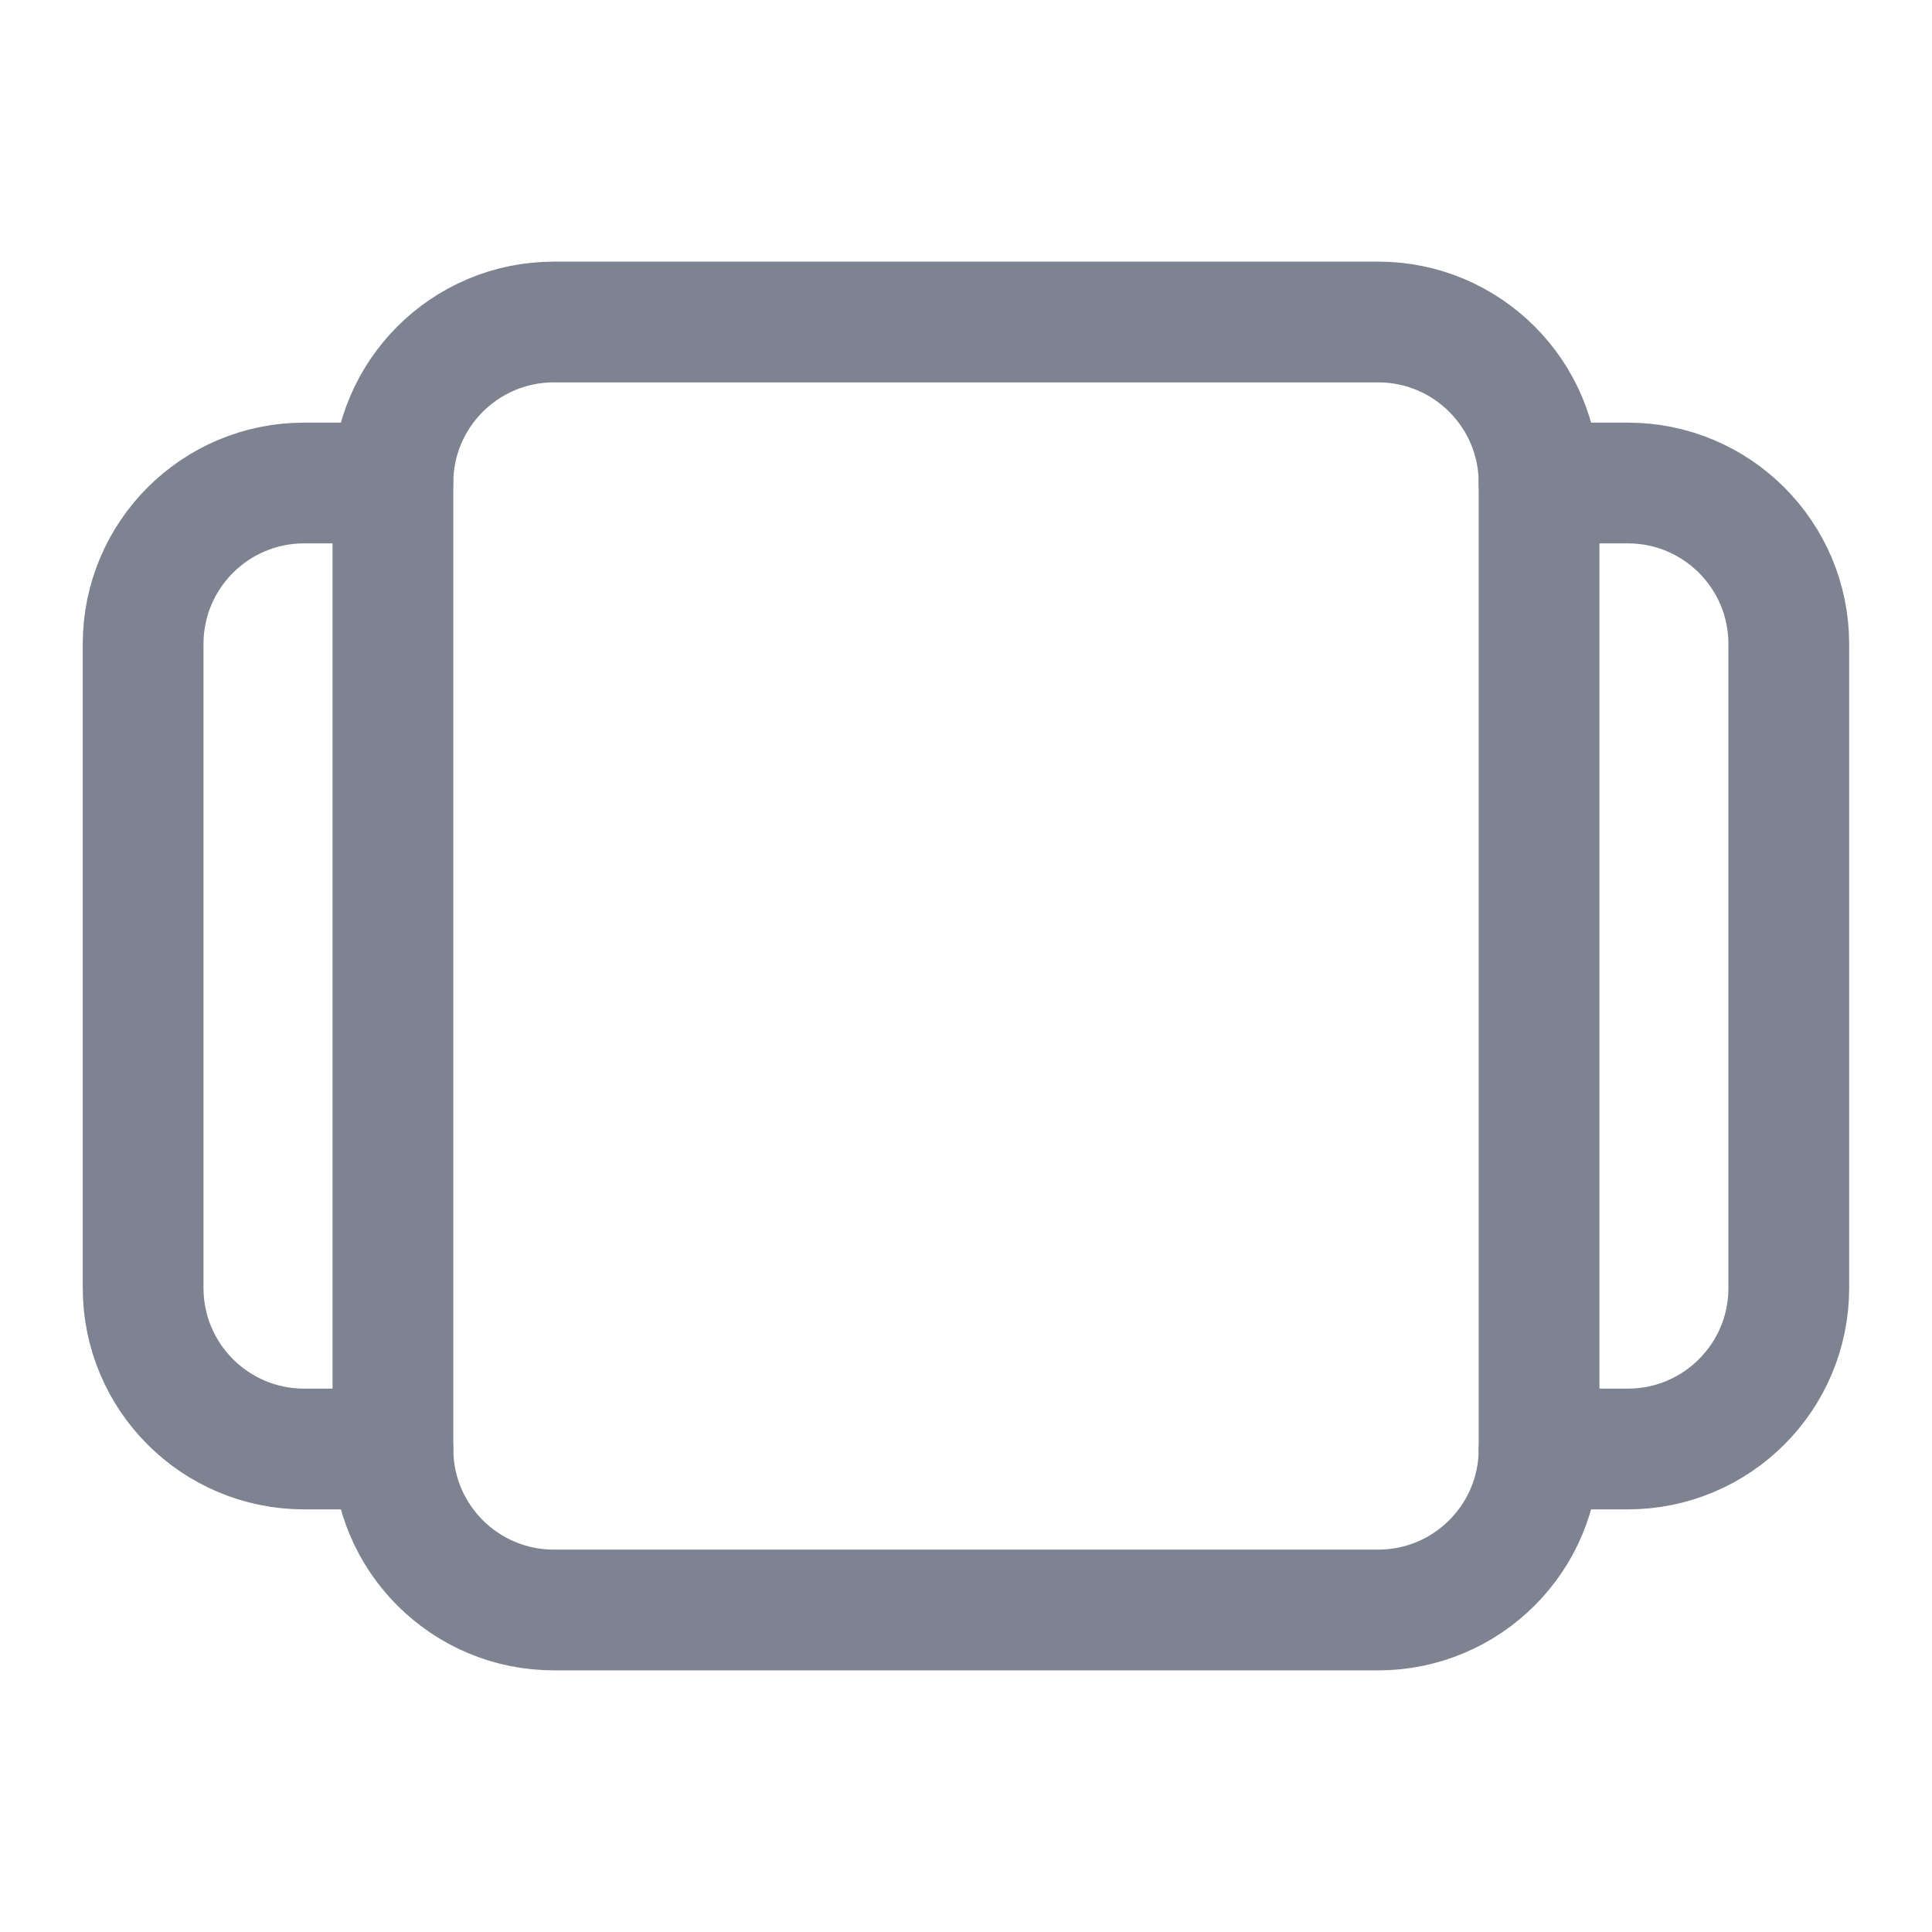
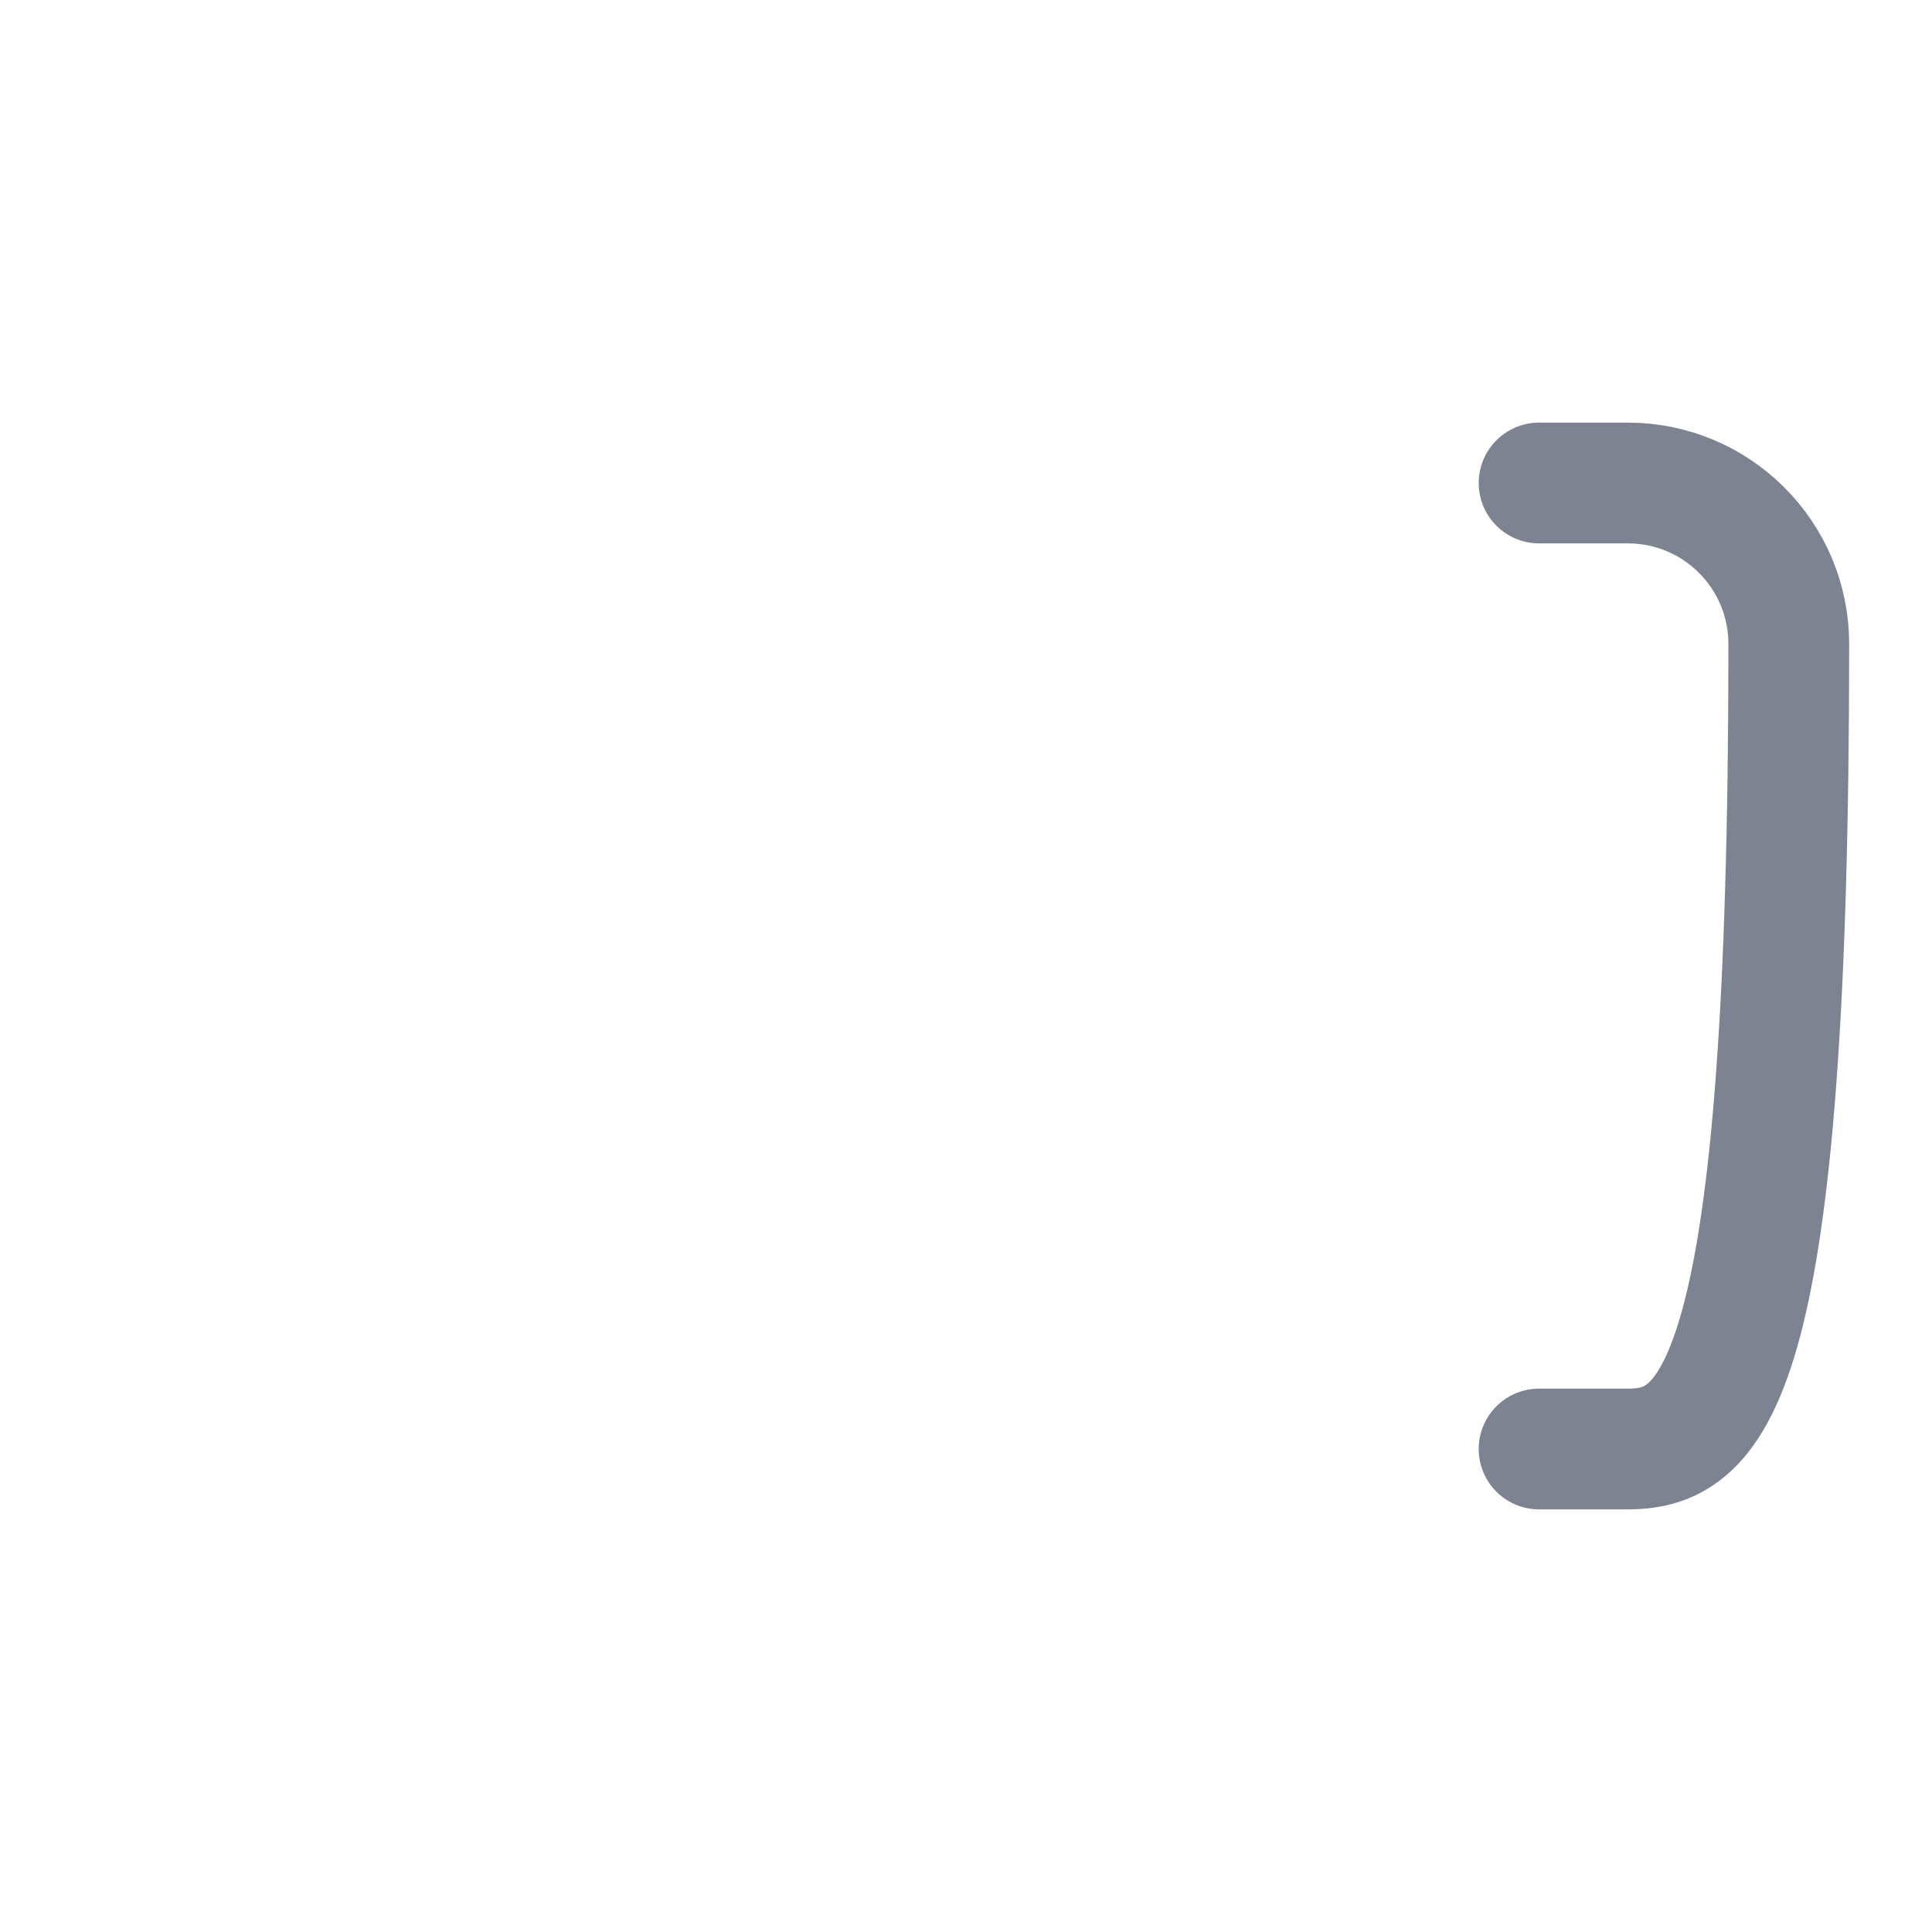
<svg xmlns="http://www.w3.org/2000/svg" width="24" height="24" viewBox="0 0 24 24" fill="none">
-   <path fill-rule="evenodd" clip-rule="evenodd" d="M19.119 6V18C19.119 19.105 18.224 20 17.119 20H6.881C5.776 20 4.881 19.105 4.881 18V6C4.881 4.895 5.776 4 6.881 4H17.12C18.224 4 19.119 4.895 19.119 6Z" stroke="#7E8391" stroke-width="1.5" stroke-linecap="round" stroke-linejoin="round" />
-   <path d="M19.119 6H20.221C21.326 6 22.221 6.895 22.221 8V16C22.221 17.105 21.326 18 20.221 18H19.119" stroke="#7E8391" stroke-width="1.5" stroke-linecap="round" stroke-linejoin="round" />
-   <path d="M4.881 18H3.778C2.673 18 1.778 17.105 1.778 16V8C1.778 6.895 2.673 6 3.778 6H4.88" stroke="#7E8391" stroke-width="1.5" stroke-linecap="round" stroke-linejoin="round" />
+   <path d="M19.119 6H20.221C21.326 6 22.221 6.895 22.221 8C22.221 17.105 21.326 18 20.221 18H19.119" stroke="#7E8391" stroke-width="1.5" stroke-linecap="round" stroke-linejoin="round" />
</svg>